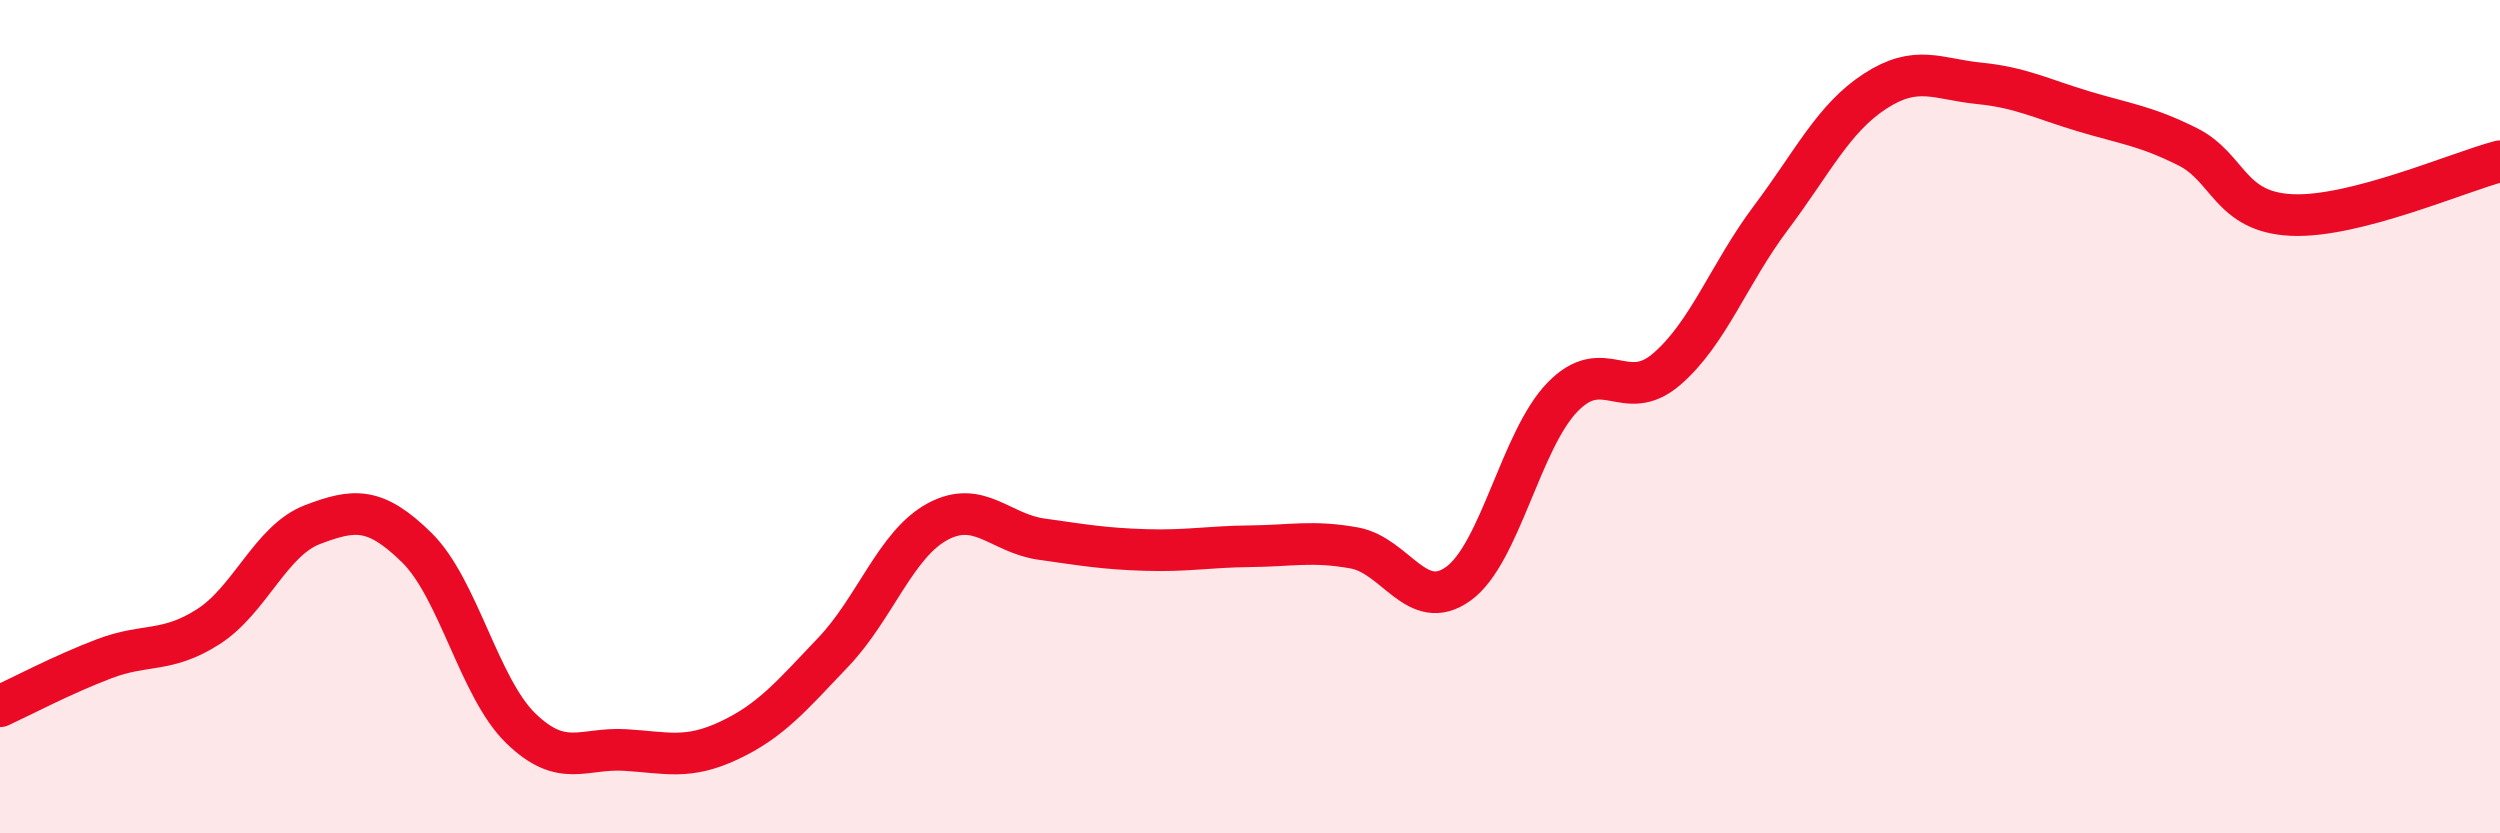
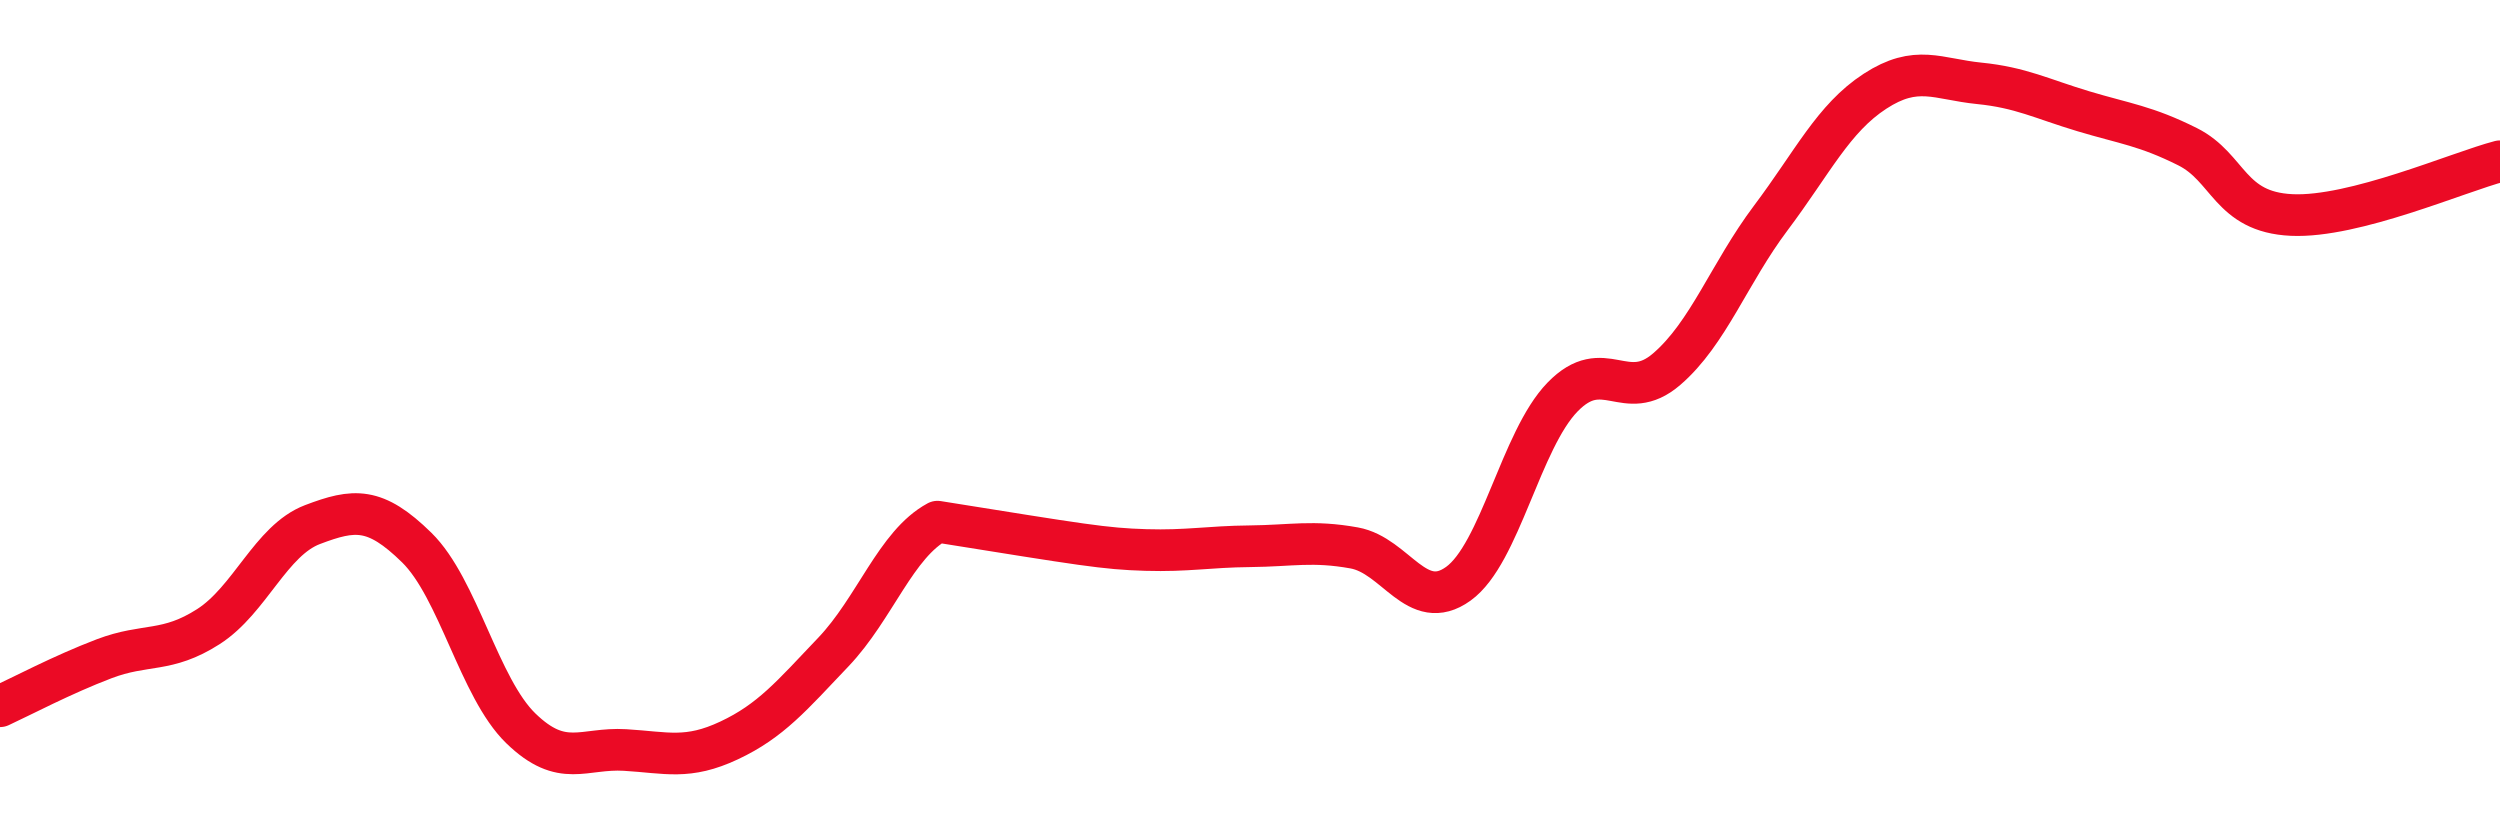
<svg xmlns="http://www.w3.org/2000/svg" width="60" height="20" viewBox="0 0 60 20">
-   <path d="M 0,16.95 C 0.5,16.72 1.5,16.19 2.5,15.81 C 3.5,15.43 4,15.68 5,15.04 C 6,14.4 6.5,12.97 7.5,12.59 C 8.5,12.21 9,12.16 10,13.14 C 11,14.12 11.5,16.51 12.5,17.48 C 13.5,18.45 14,17.94 15,18 C 16,18.06 16.5,18.24 17.5,17.77 C 18.5,17.3 19,16.7 20,15.65 C 21,14.6 21.5,13.06 22.5,12.52 C 23.5,11.98 24,12.8 25,12.94 C 26,13.08 26.5,13.17 27.5,13.2 C 28.5,13.23 29,13.12 30,13.11 C 31,13.1 31.5,12.97 32.5,13.15 C 33.5,13.33 34,14.73 35,14.01 C 36,13.29 36.5,10.56 37.5,9.53 C 38.5,8.5 39,9.72 40,8.86 C 41,8 41.5,6.56 42.5,5.23 C 43.5,3.9 44,2.84 45,2.19 C 46,1.54 46.5,1.9 47.5,2 C 48.5,2.1 49,2.37 50,2.67 C 51,2.97 51.5,3.02 52.5,3.52 C 53.5,4.02 53.5,5.09 55,5.16 C 56.5,5.23 59,4.13 60,3.87L60 20L0 20Z" fill="#EB0A25" opacity="0.1" stroke-linecap="round" stroke-linejoin="round" />
-   <path d="M 0,16.95 C 0.5,16.72 1.5,16.19 2.5,15.81 C 3.5,15.43 4,15.68 5,15.04 C 6,14.4 6.5,12.97 7.5,12.59 C 8.5,12.21 9,12.16 10,13.14 C 11,14.12 11.5,16.51 12.5,17.48 C 13.5,18.45 14,17.94 15,18 C 16,18.06 16.5,18.24 17.5,17.77 C 18.5,17.3 19,16.7 20,15.65 C 21,14.6 21.5,13.06 22.5,12.52 C 23.5,11.98 24,12.8 25,12.94 C 26,13.08 26.5,13.17 27.5,13.2 C 28.5,13.23 29,13.12 30,13.11 C 31,13.1 31.5,12.97 32.5,13.15 C 33.5,13.33 34,14.73 35,14.01 C 36,13.29 36.5,10.56 37.5,9.53 C 38.5,8.5 39,9.72 40,8.86 C 41,8 41.5,6.56 42.5,5.23 C 43.5,3.9 44,2.84 45,2.19 C 46,1.54 46.5,1.9 47.5,2 C 48.5,2.1 49,2.37 50,2.67 C 51,2.97 51.5,3.02 52.5,3.52 C 53.5,4.02 53.5,5.09 55,5.16 C 56.5,5.23 59,4.13 60,3.87" stroke="#EB0A25" stroke-width="1" fill="none" stroke-linecap="round" stroke-linejoin="round" />
+   <path d="M 0,16.95 C 0.5,16.72 1.5,16.19 2.5,15.81 C 3.5,15.43 4,15.68 5,15.04 C 6,14.4 6.5,12.97 7.5,12.59 C 8.5,12.21 9,12.16 10,13.14 C 11,14.12 11.5,16.51 12.5,17.48 C 13.5,18.45 14,17.94 15,18 C 16,18.06 16.5,18.24 17.5,17.77 C 18.5,17.3 19,16.7 20,15.65 C 21,14.6 21.5,13.06 22.5,12.52 C 26,13.08 26.5,13.17 27.5,13.2 C 28.5,13.23 29,13.12 30,13.11 C 31,13.1 31.5,12.97 32.5,13.15 C 33.5,13.33 34,14.73 35,14.01 C 36,13.29 36.5,10.56 37.5,9.53 C 38.5,8.5 39,9.72 40,8.86 C 41,8 41.5,6.56 42.5,5.23 C 43.5,3.9 44,2.84 45,2.19 C 46,1.54 46.5,1.9 47.5,2 C 48.5,2.1 49,2.37 50,2.67 C 51,2.97 51.5,3.02 52.5,3.52 C 53.5,4.02 53.5,5.09 55,5.16 C 56.5,5.23 59,4.13 60,3.87" stroke="#EB0A25" stroke-width="1" fill="none" stroke-linecap="round" stroke-linejoin="round" />
</svg>